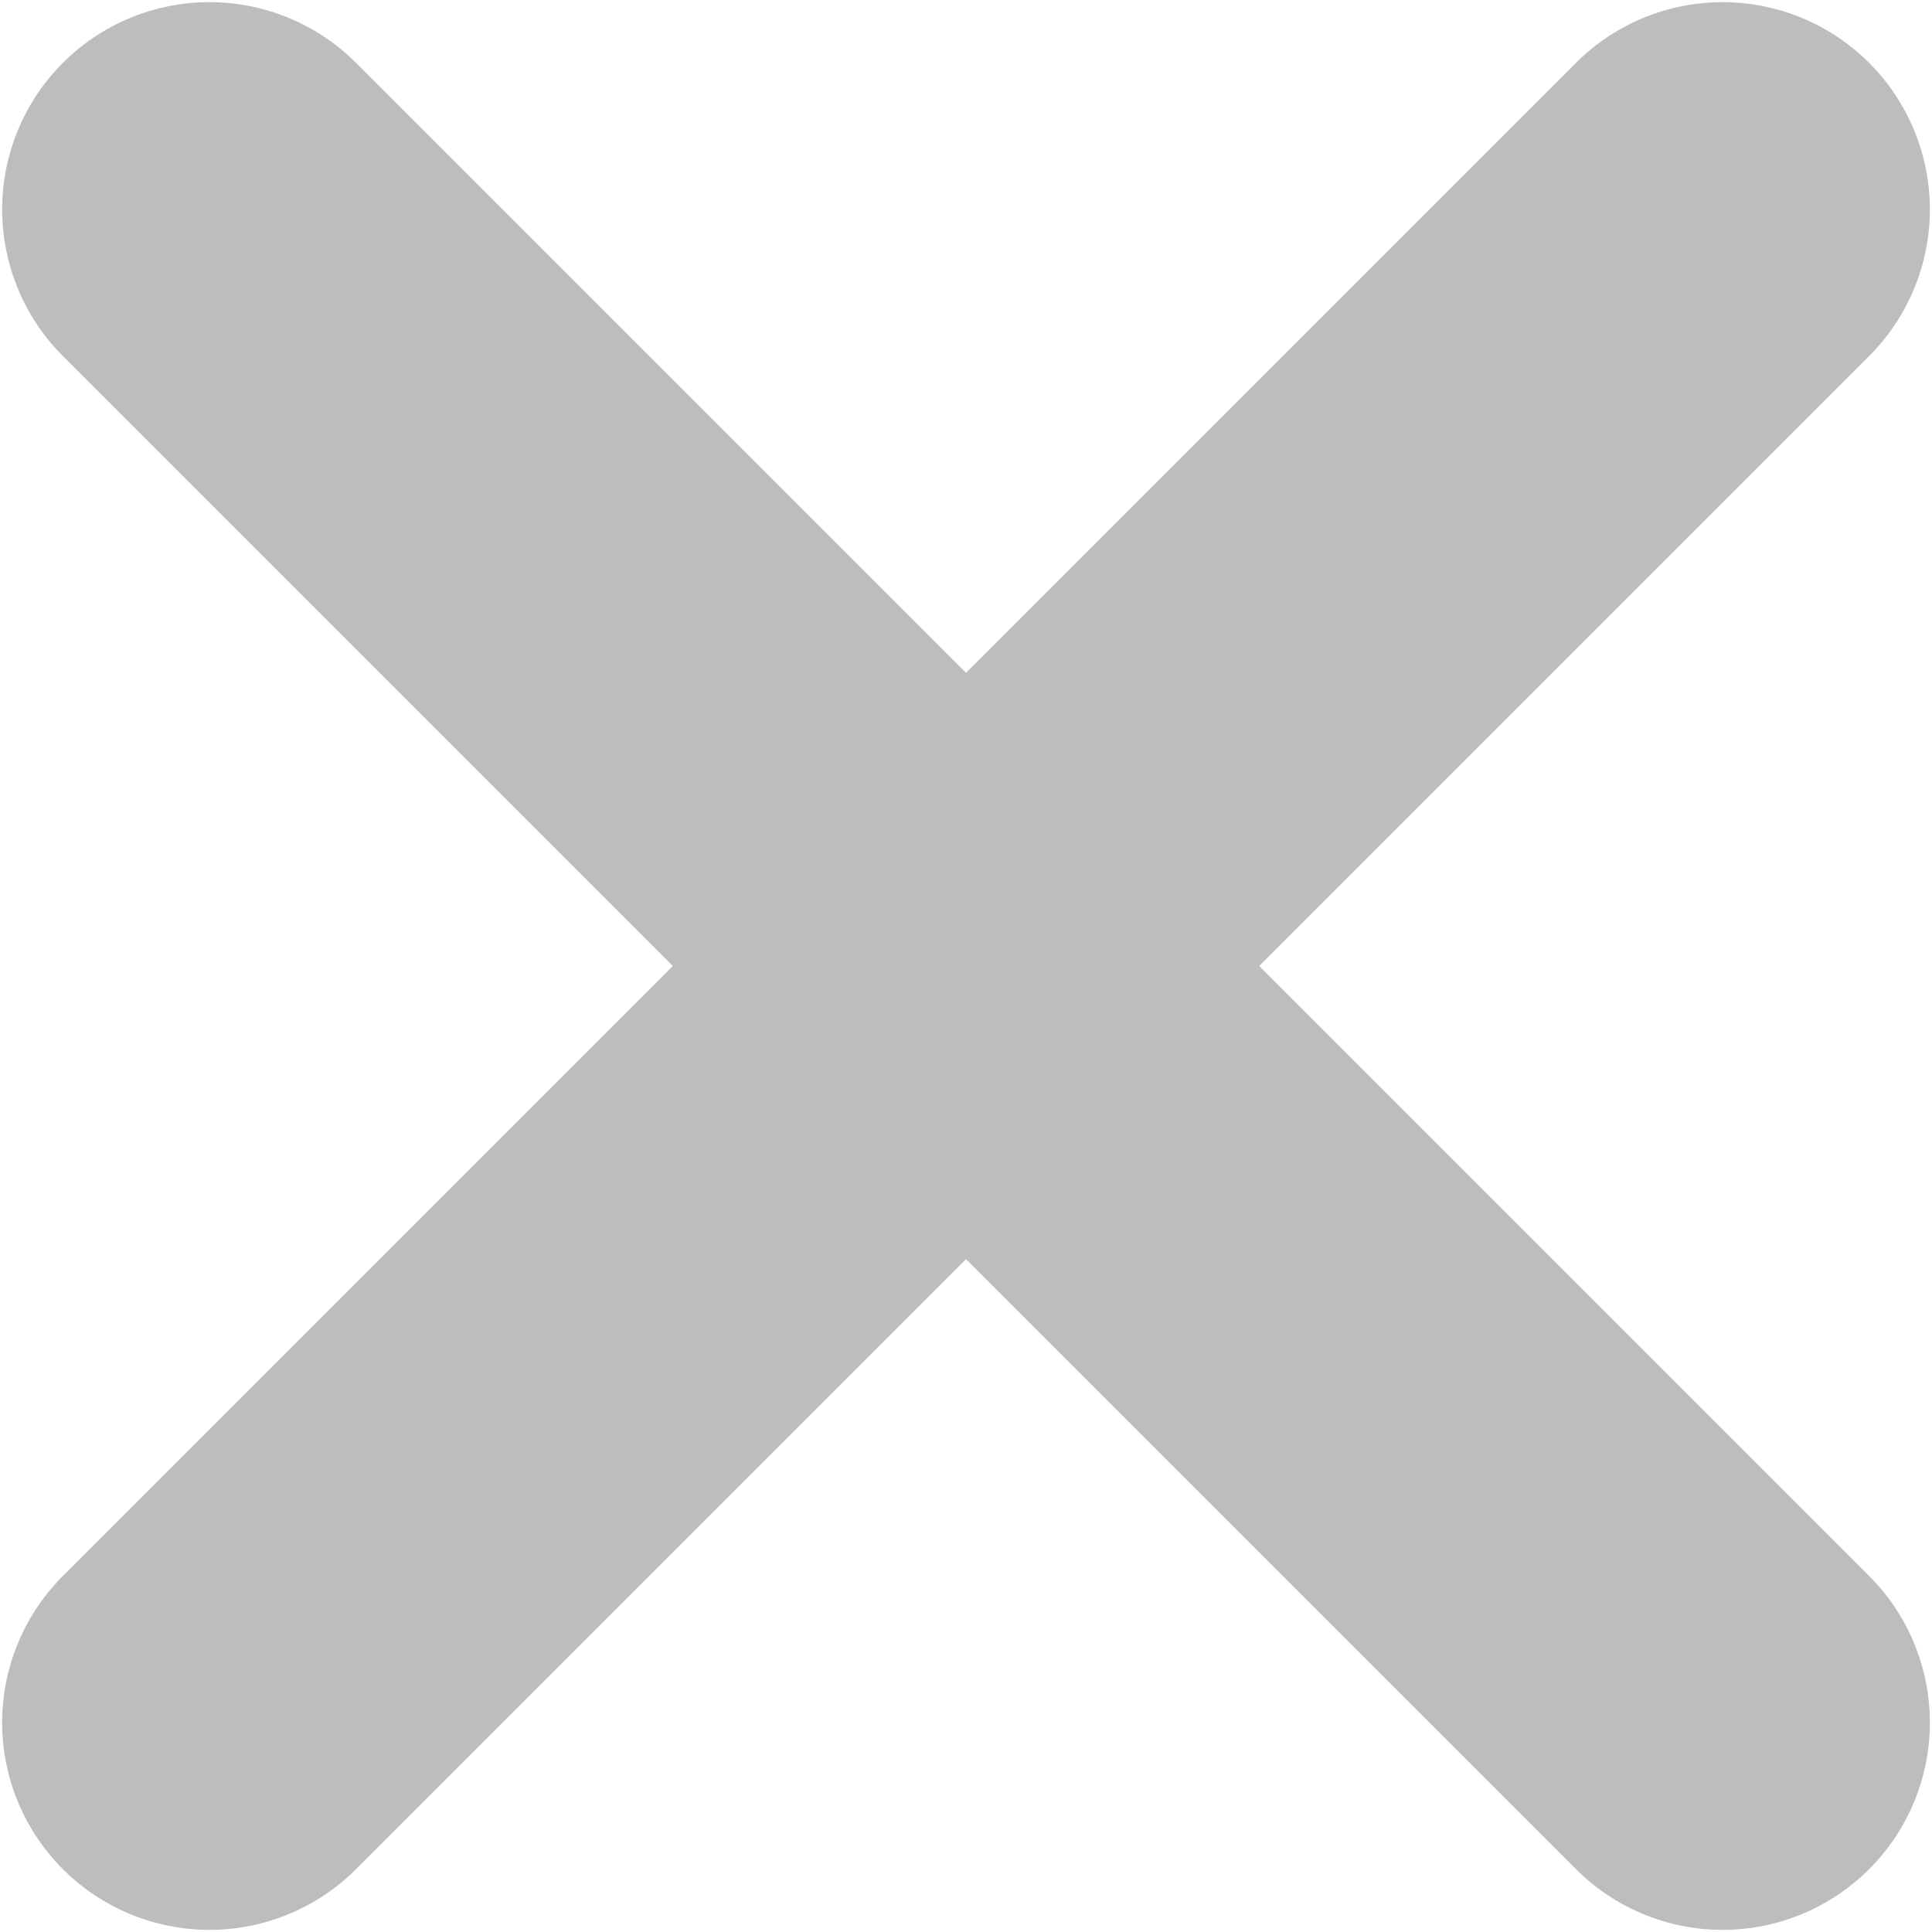
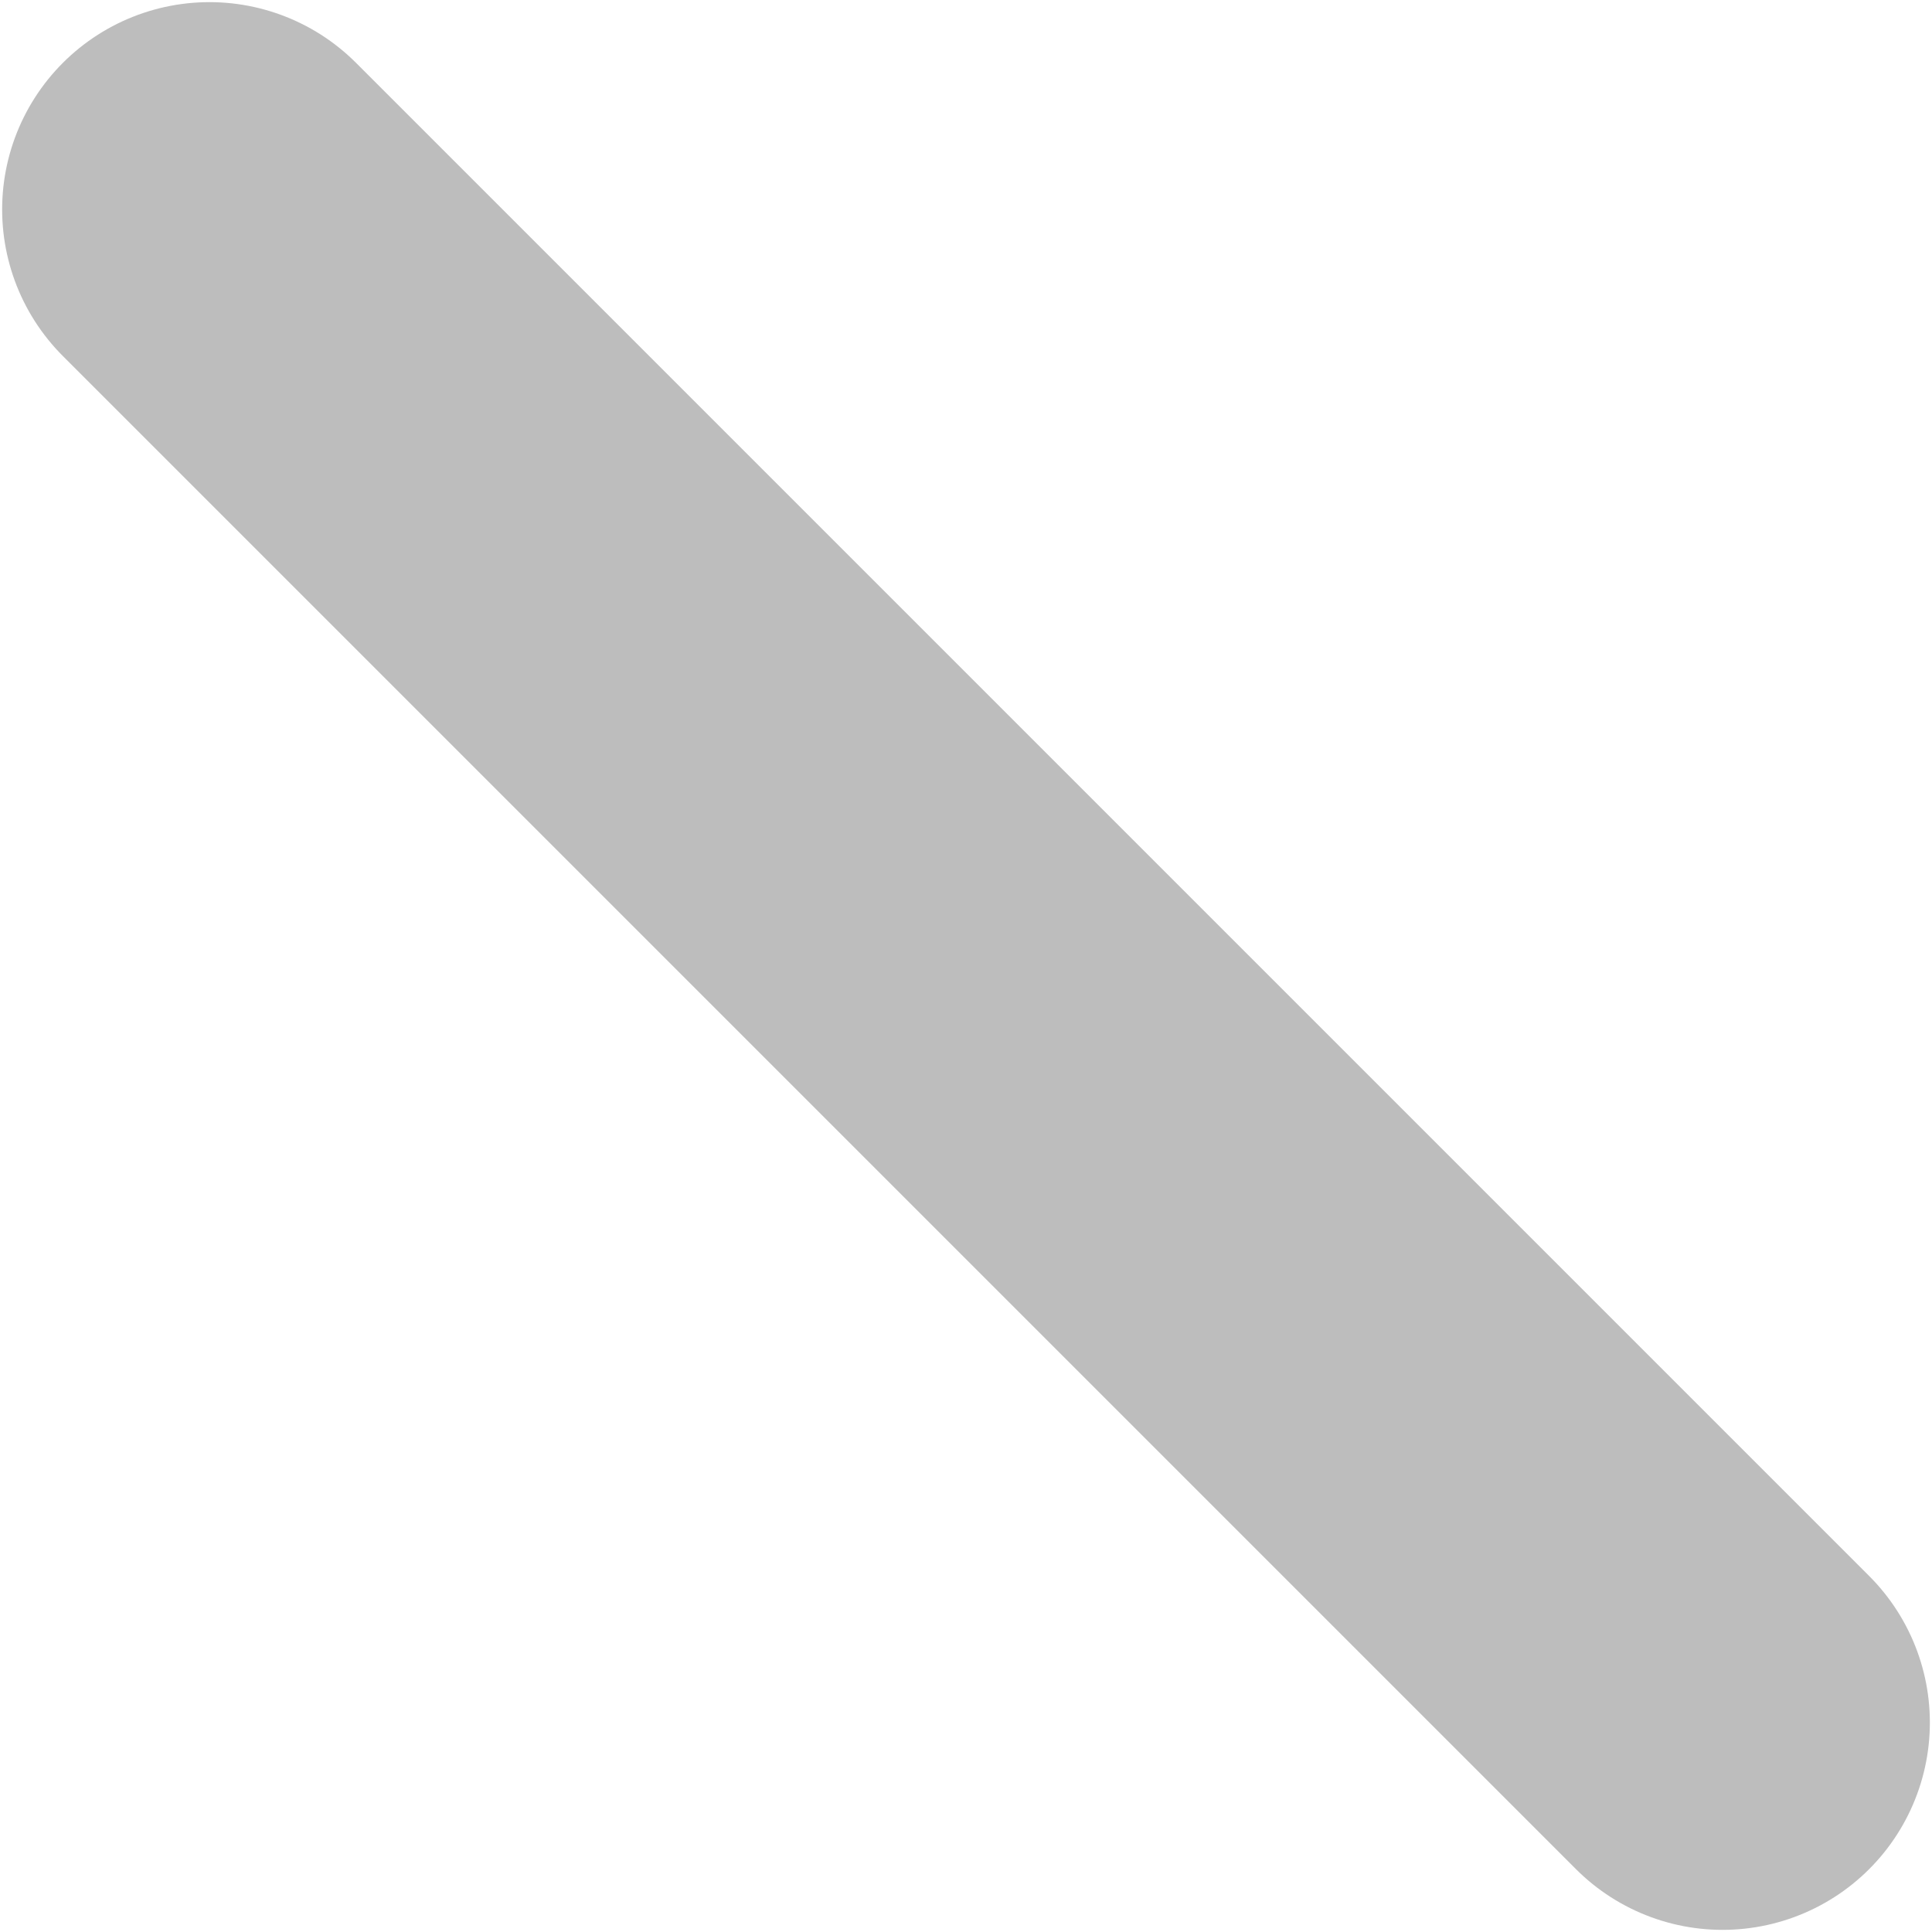
<svg xmlns="http://www.w3.org/2000/svg" xml:space="preserve" width="3.277mm" height="3.277mm" style="shape-rendering:geometricPrecision; text-rendering:geometricPrecision; image-rendering:optimizeQuality; fill-rule:evenodd; clip-rule:evenodd" viewBox="0 0 4.52 4.52">
  <defs>
    <style type="text/css">  .str0 {stroke:#BDBDBD;stroke-width:0.97;stroke-linecap:round;stroke-linejoin:round;stroke-miterlimit:22.926} .fil0 {fill:none}  </style>
  </defs>
  <g id="Layer_x0020_1">
-     <line class="fil0 str0" x1="0.49" y1="4.03" x2="4.03" y2="0.49" />
    <line class="fil0 str0" x1="0.49" y1="0.49" x2="4.03" y2="4.03" />
  </g>
</svg>